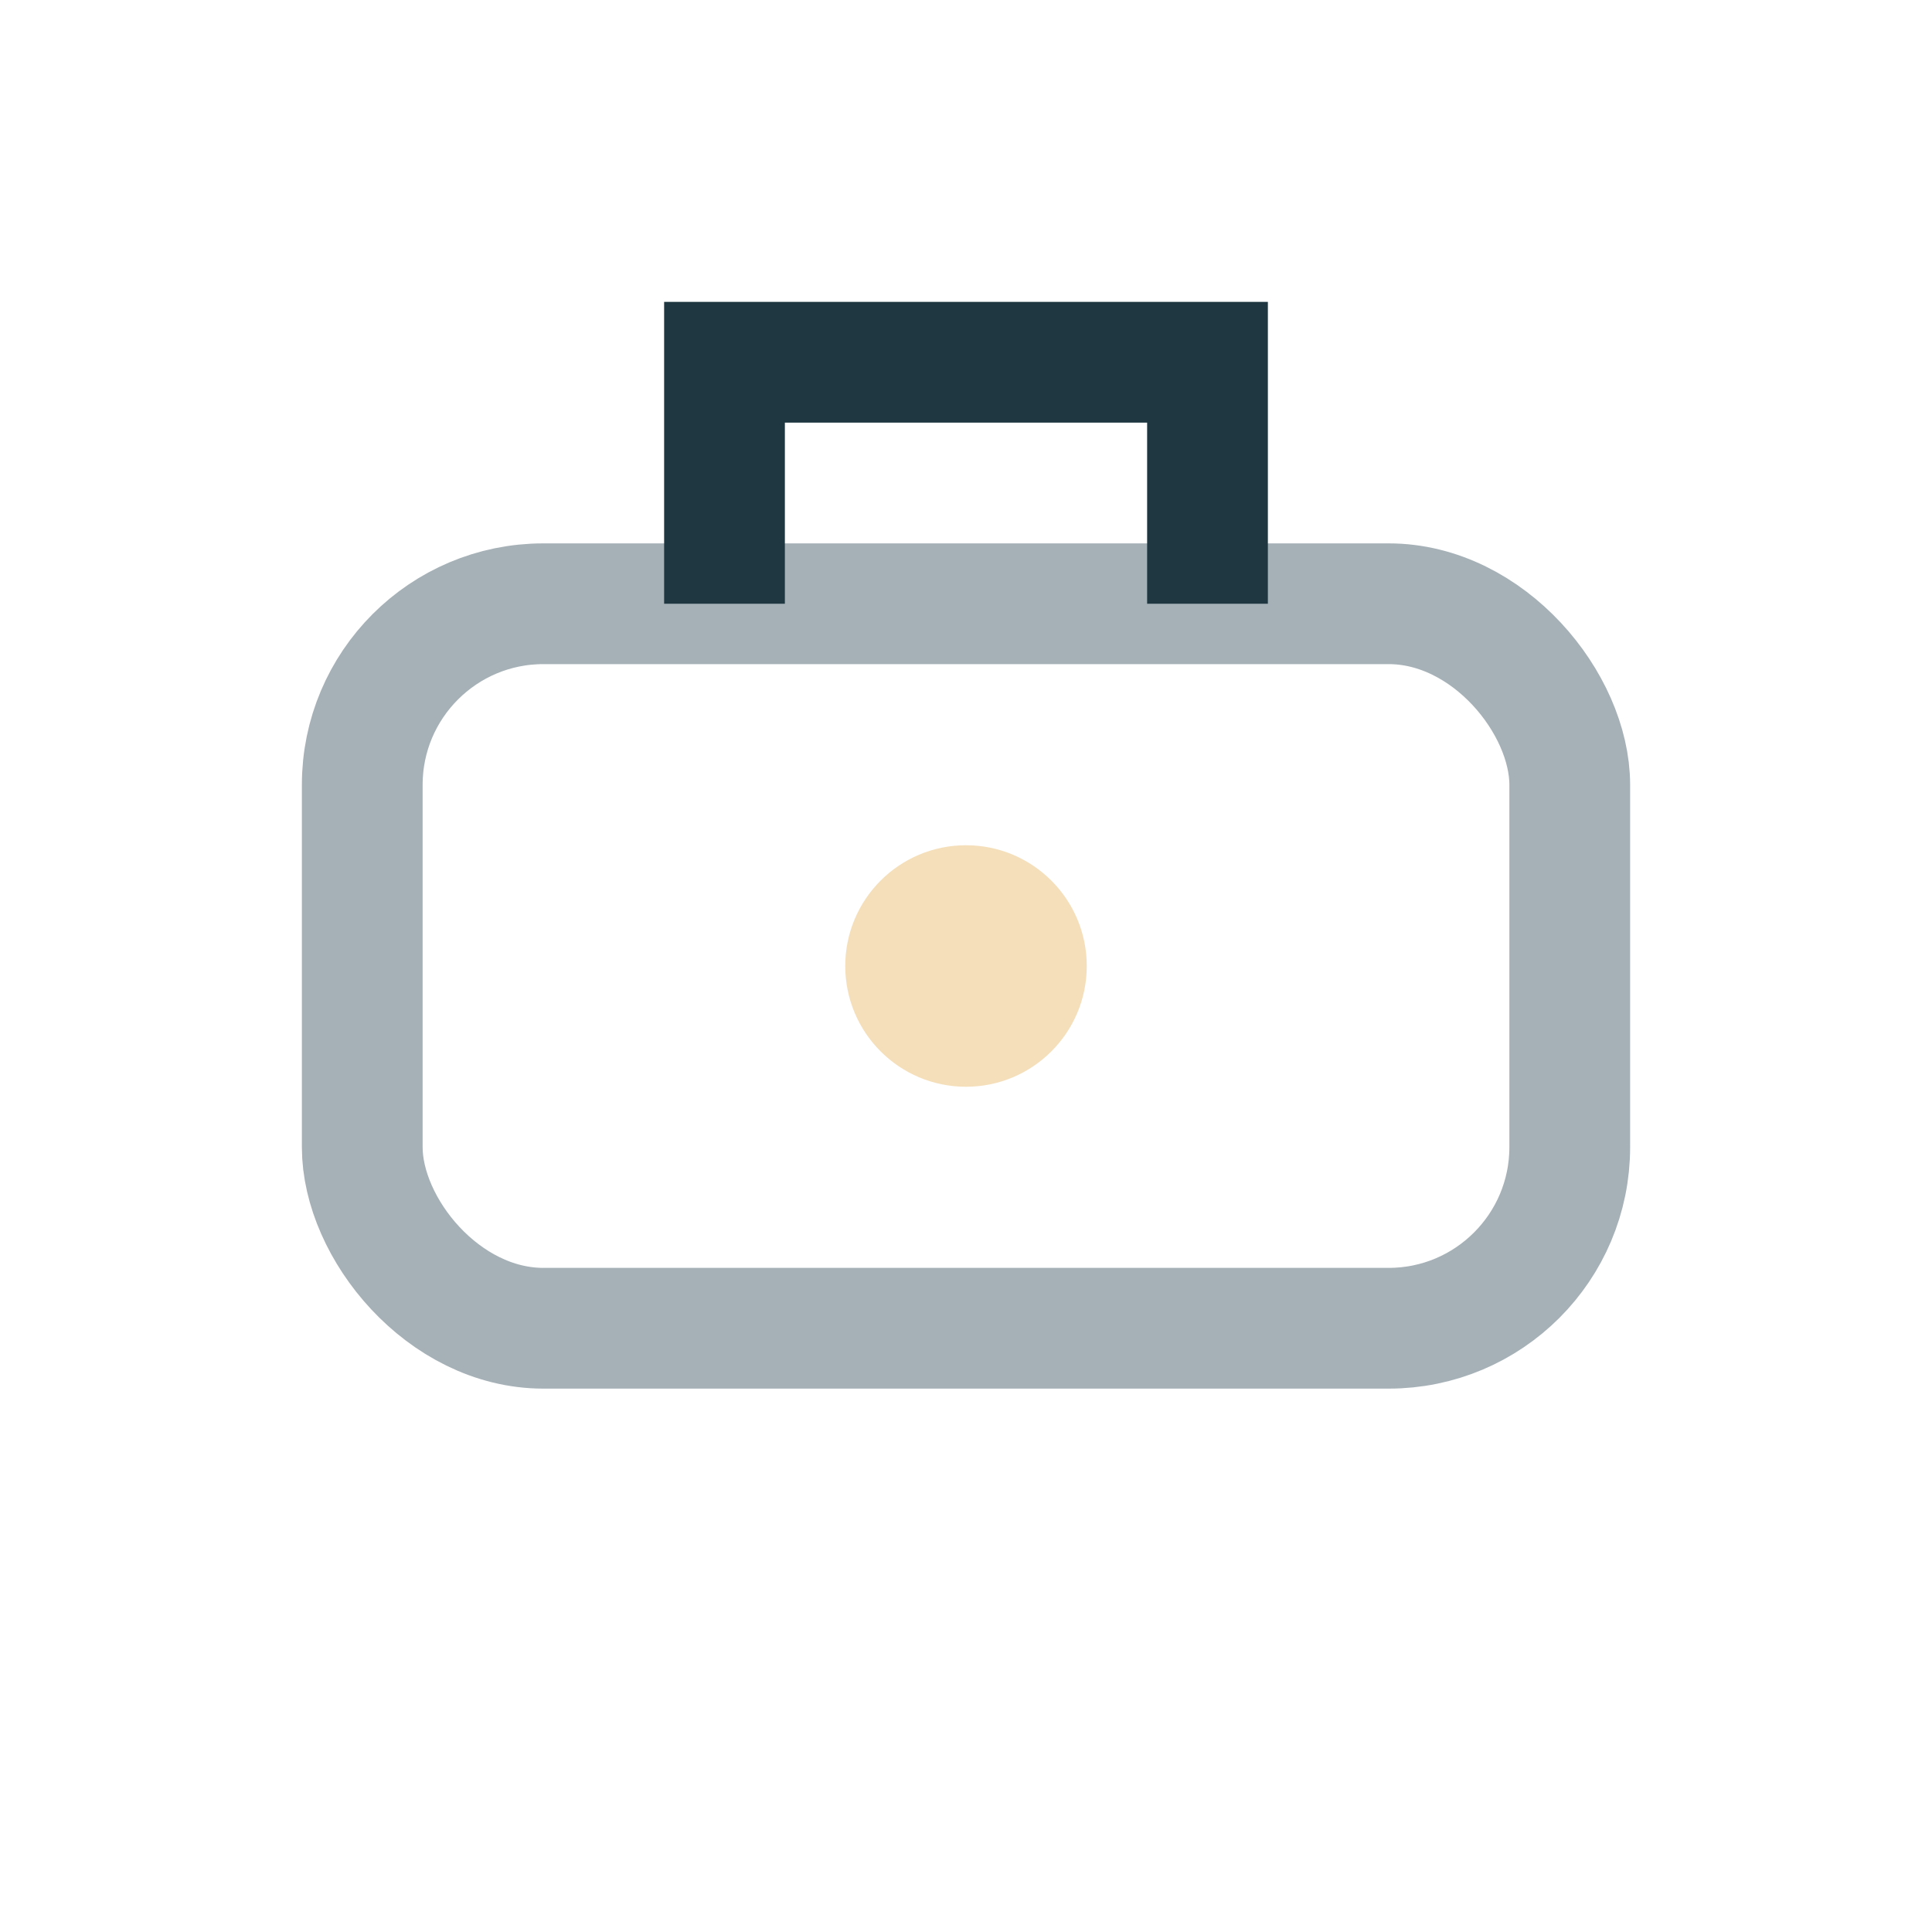
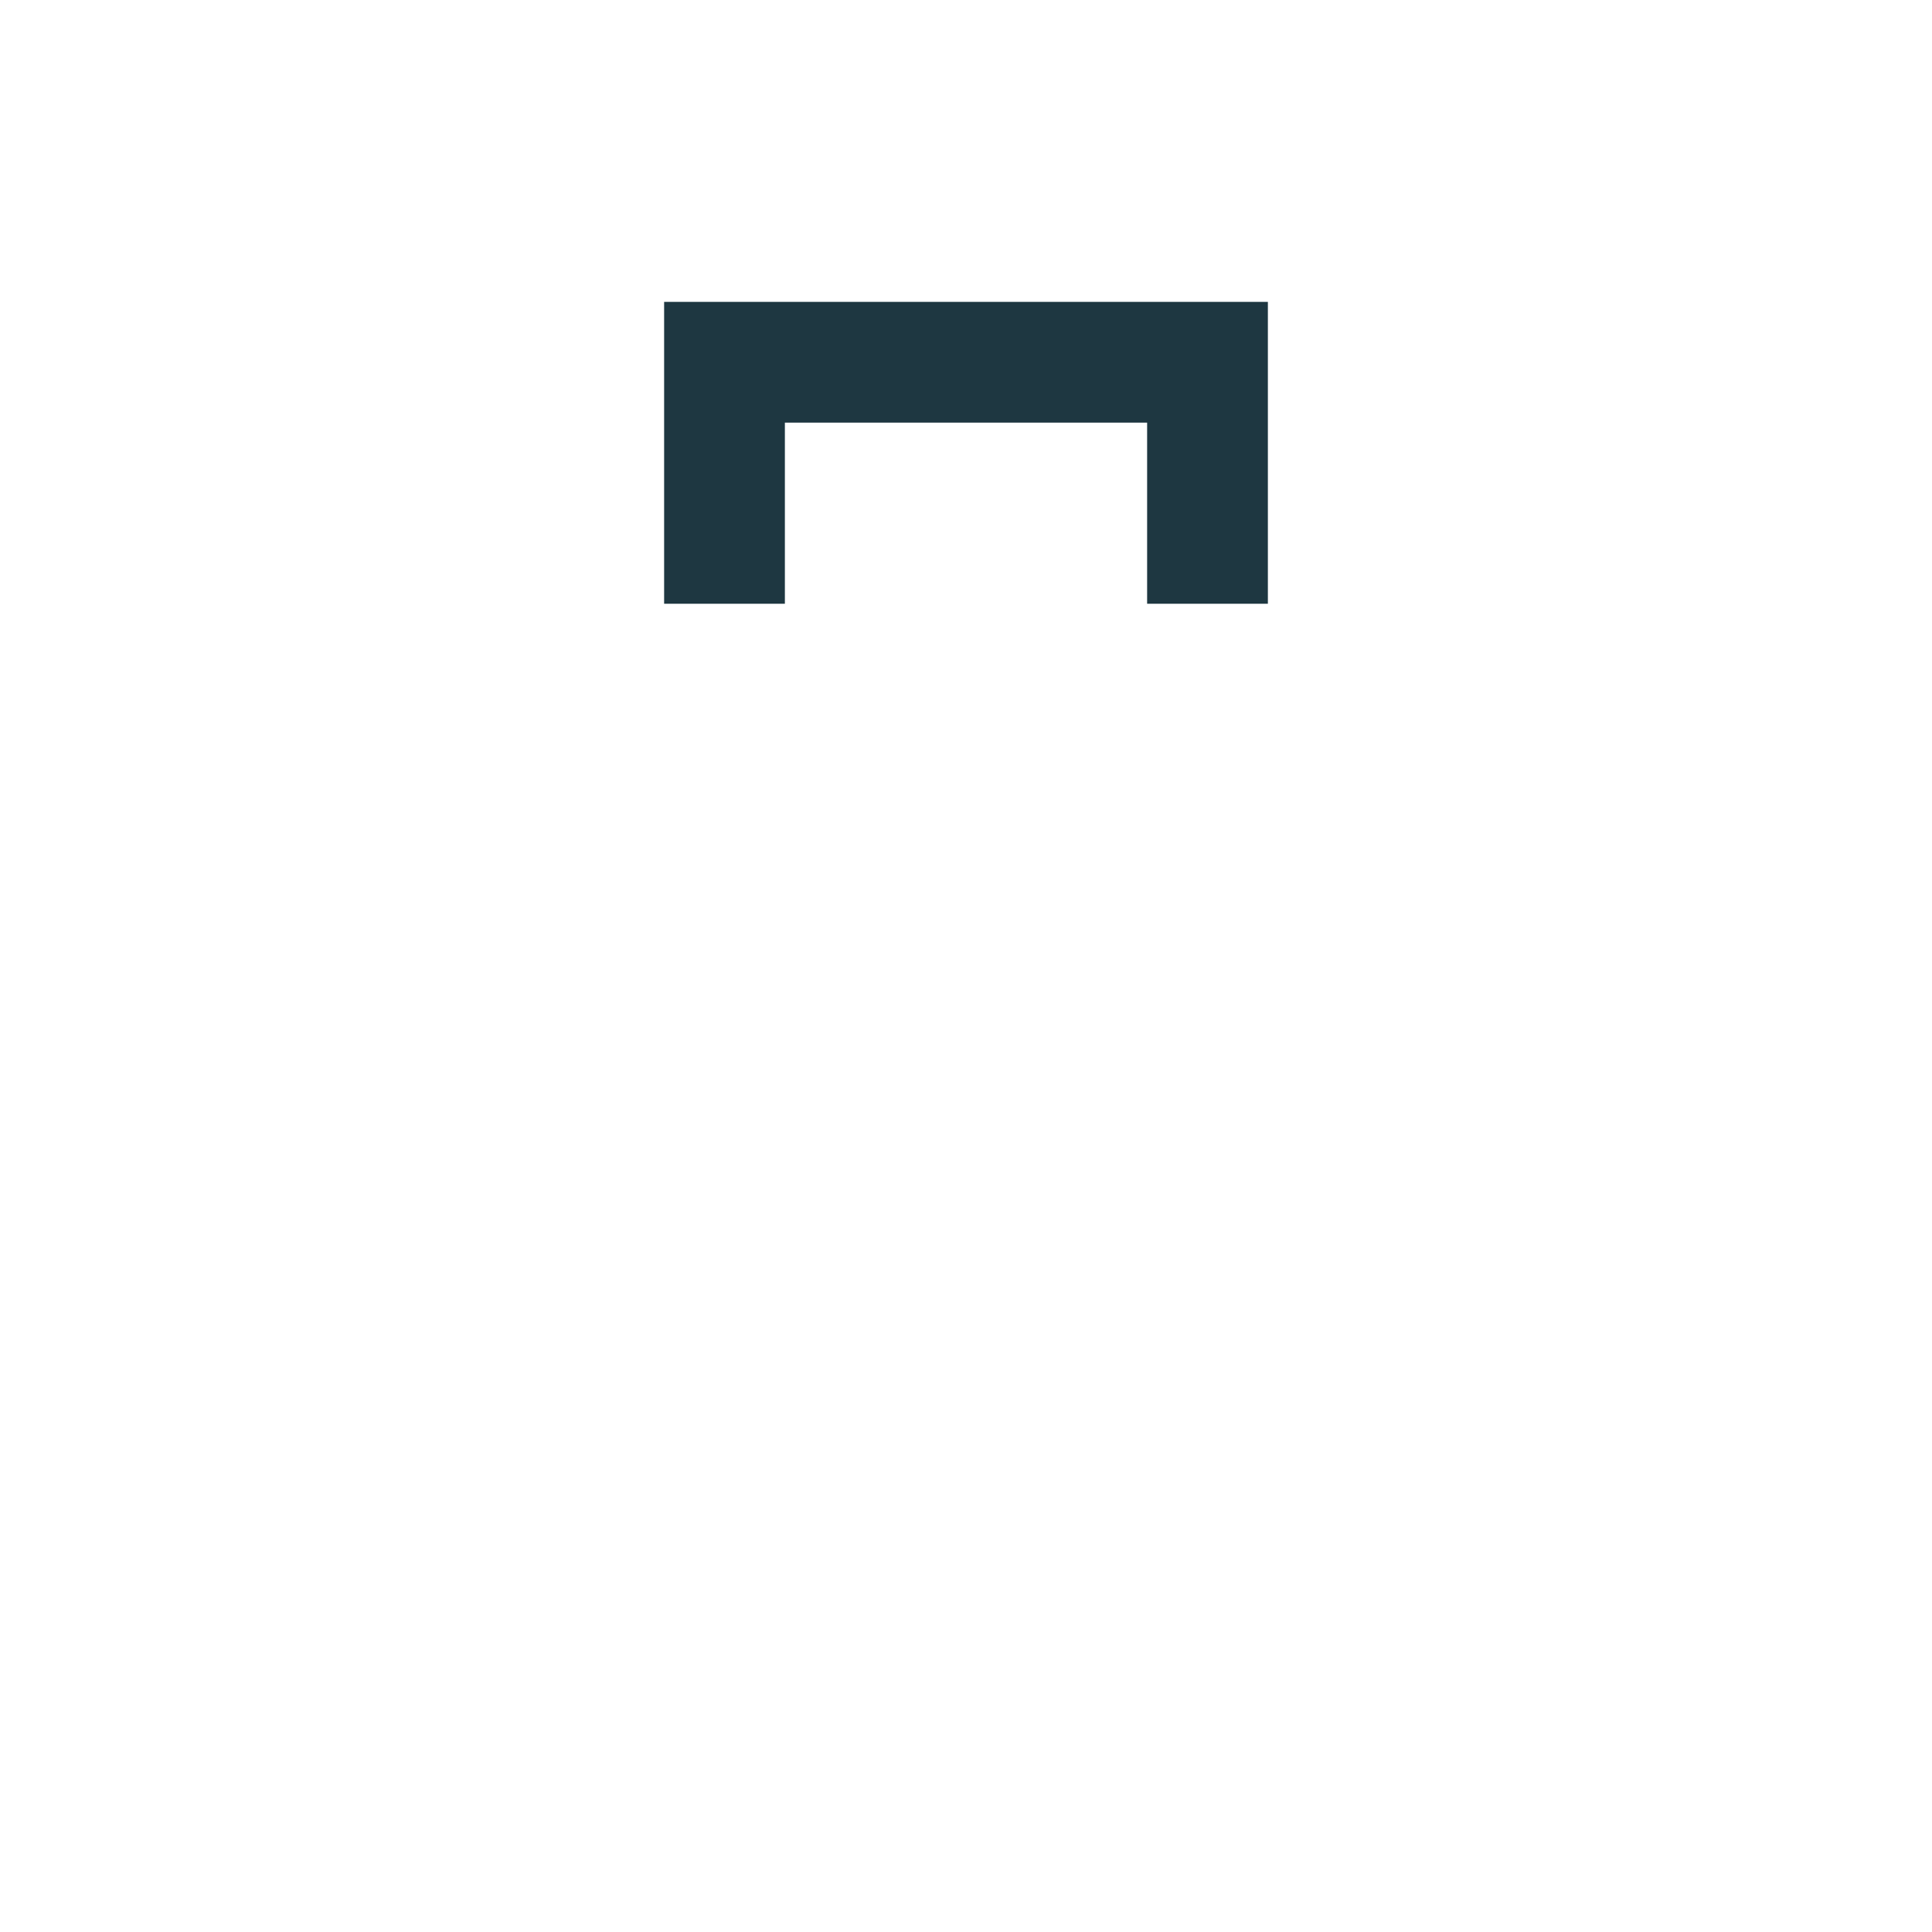
<svg xmlns="http://www.w3.org/2000/svg" width="32" height="32" viewBox="0 0 32 32">
-   <rect x="6" y="10" width="20" height="12" rx="3" fill="none" stroke="#A6B1B7" stroke-width="2" />
  <path d="M12 10V6h8v4" fill="none" stroke="#1E3741" stroke-width="2" />
-   <circle cx="16" cy="16" r="2" fill="#F4DFBA" />
</svg>